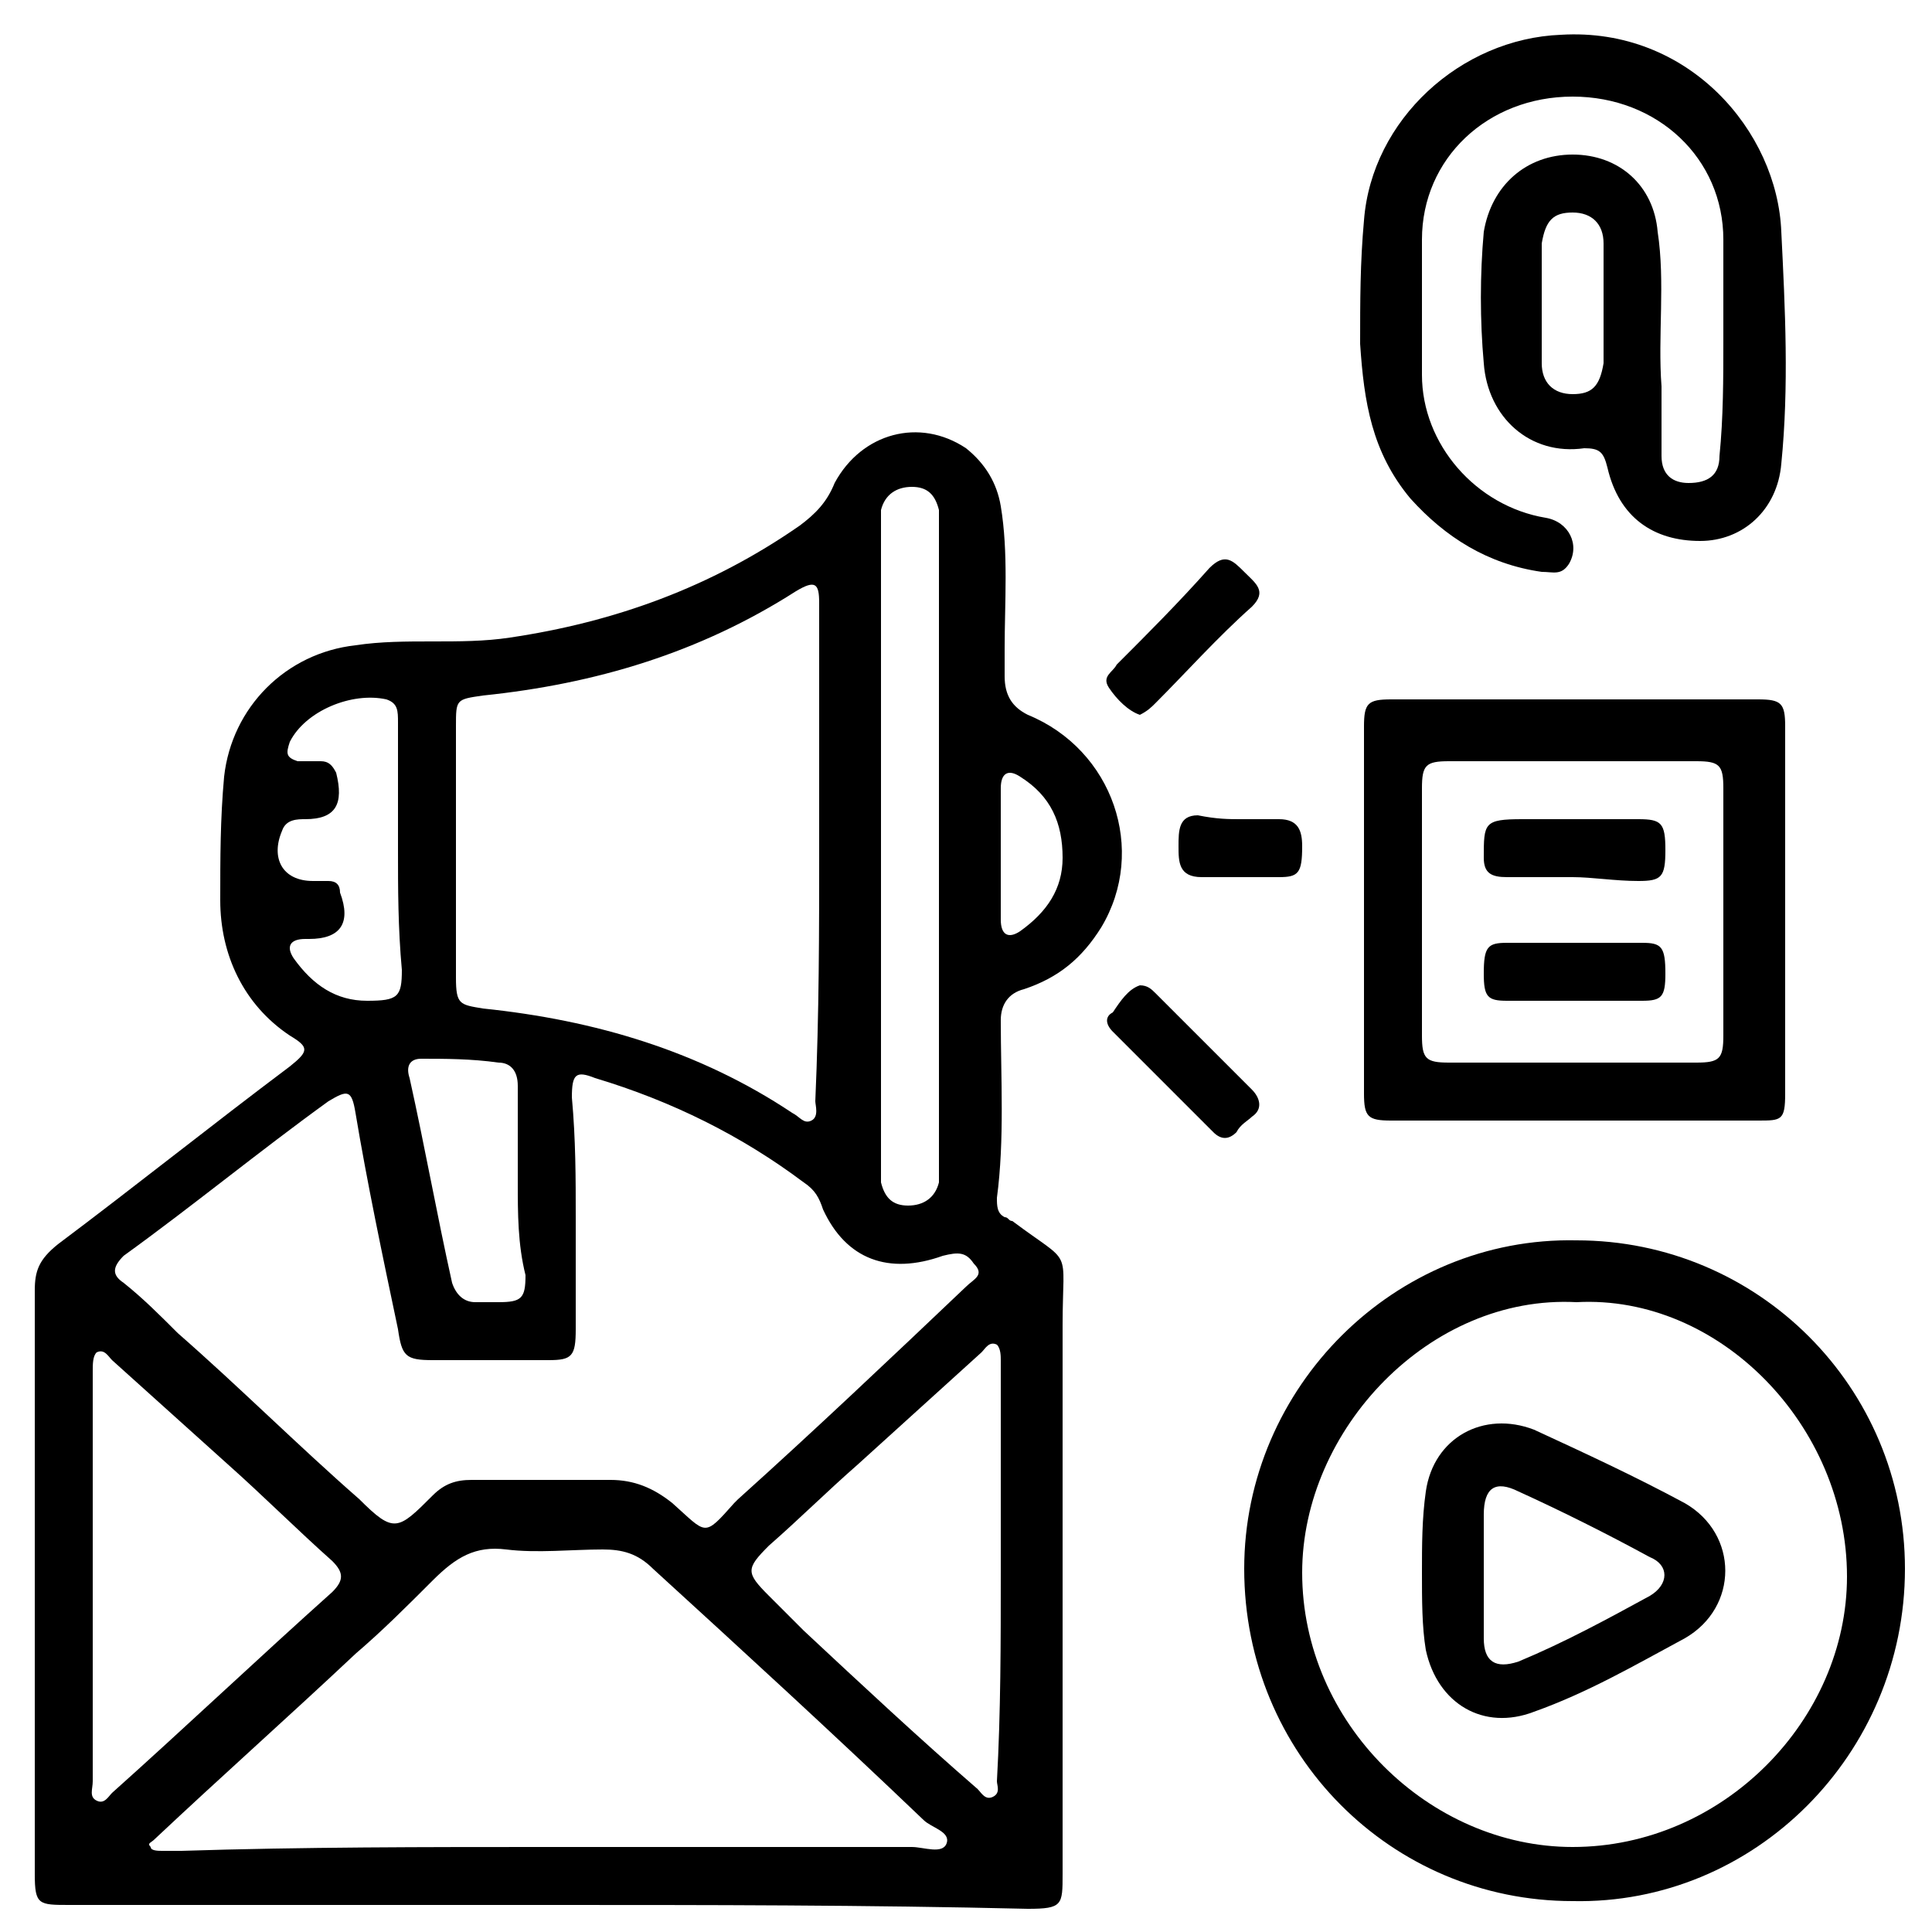
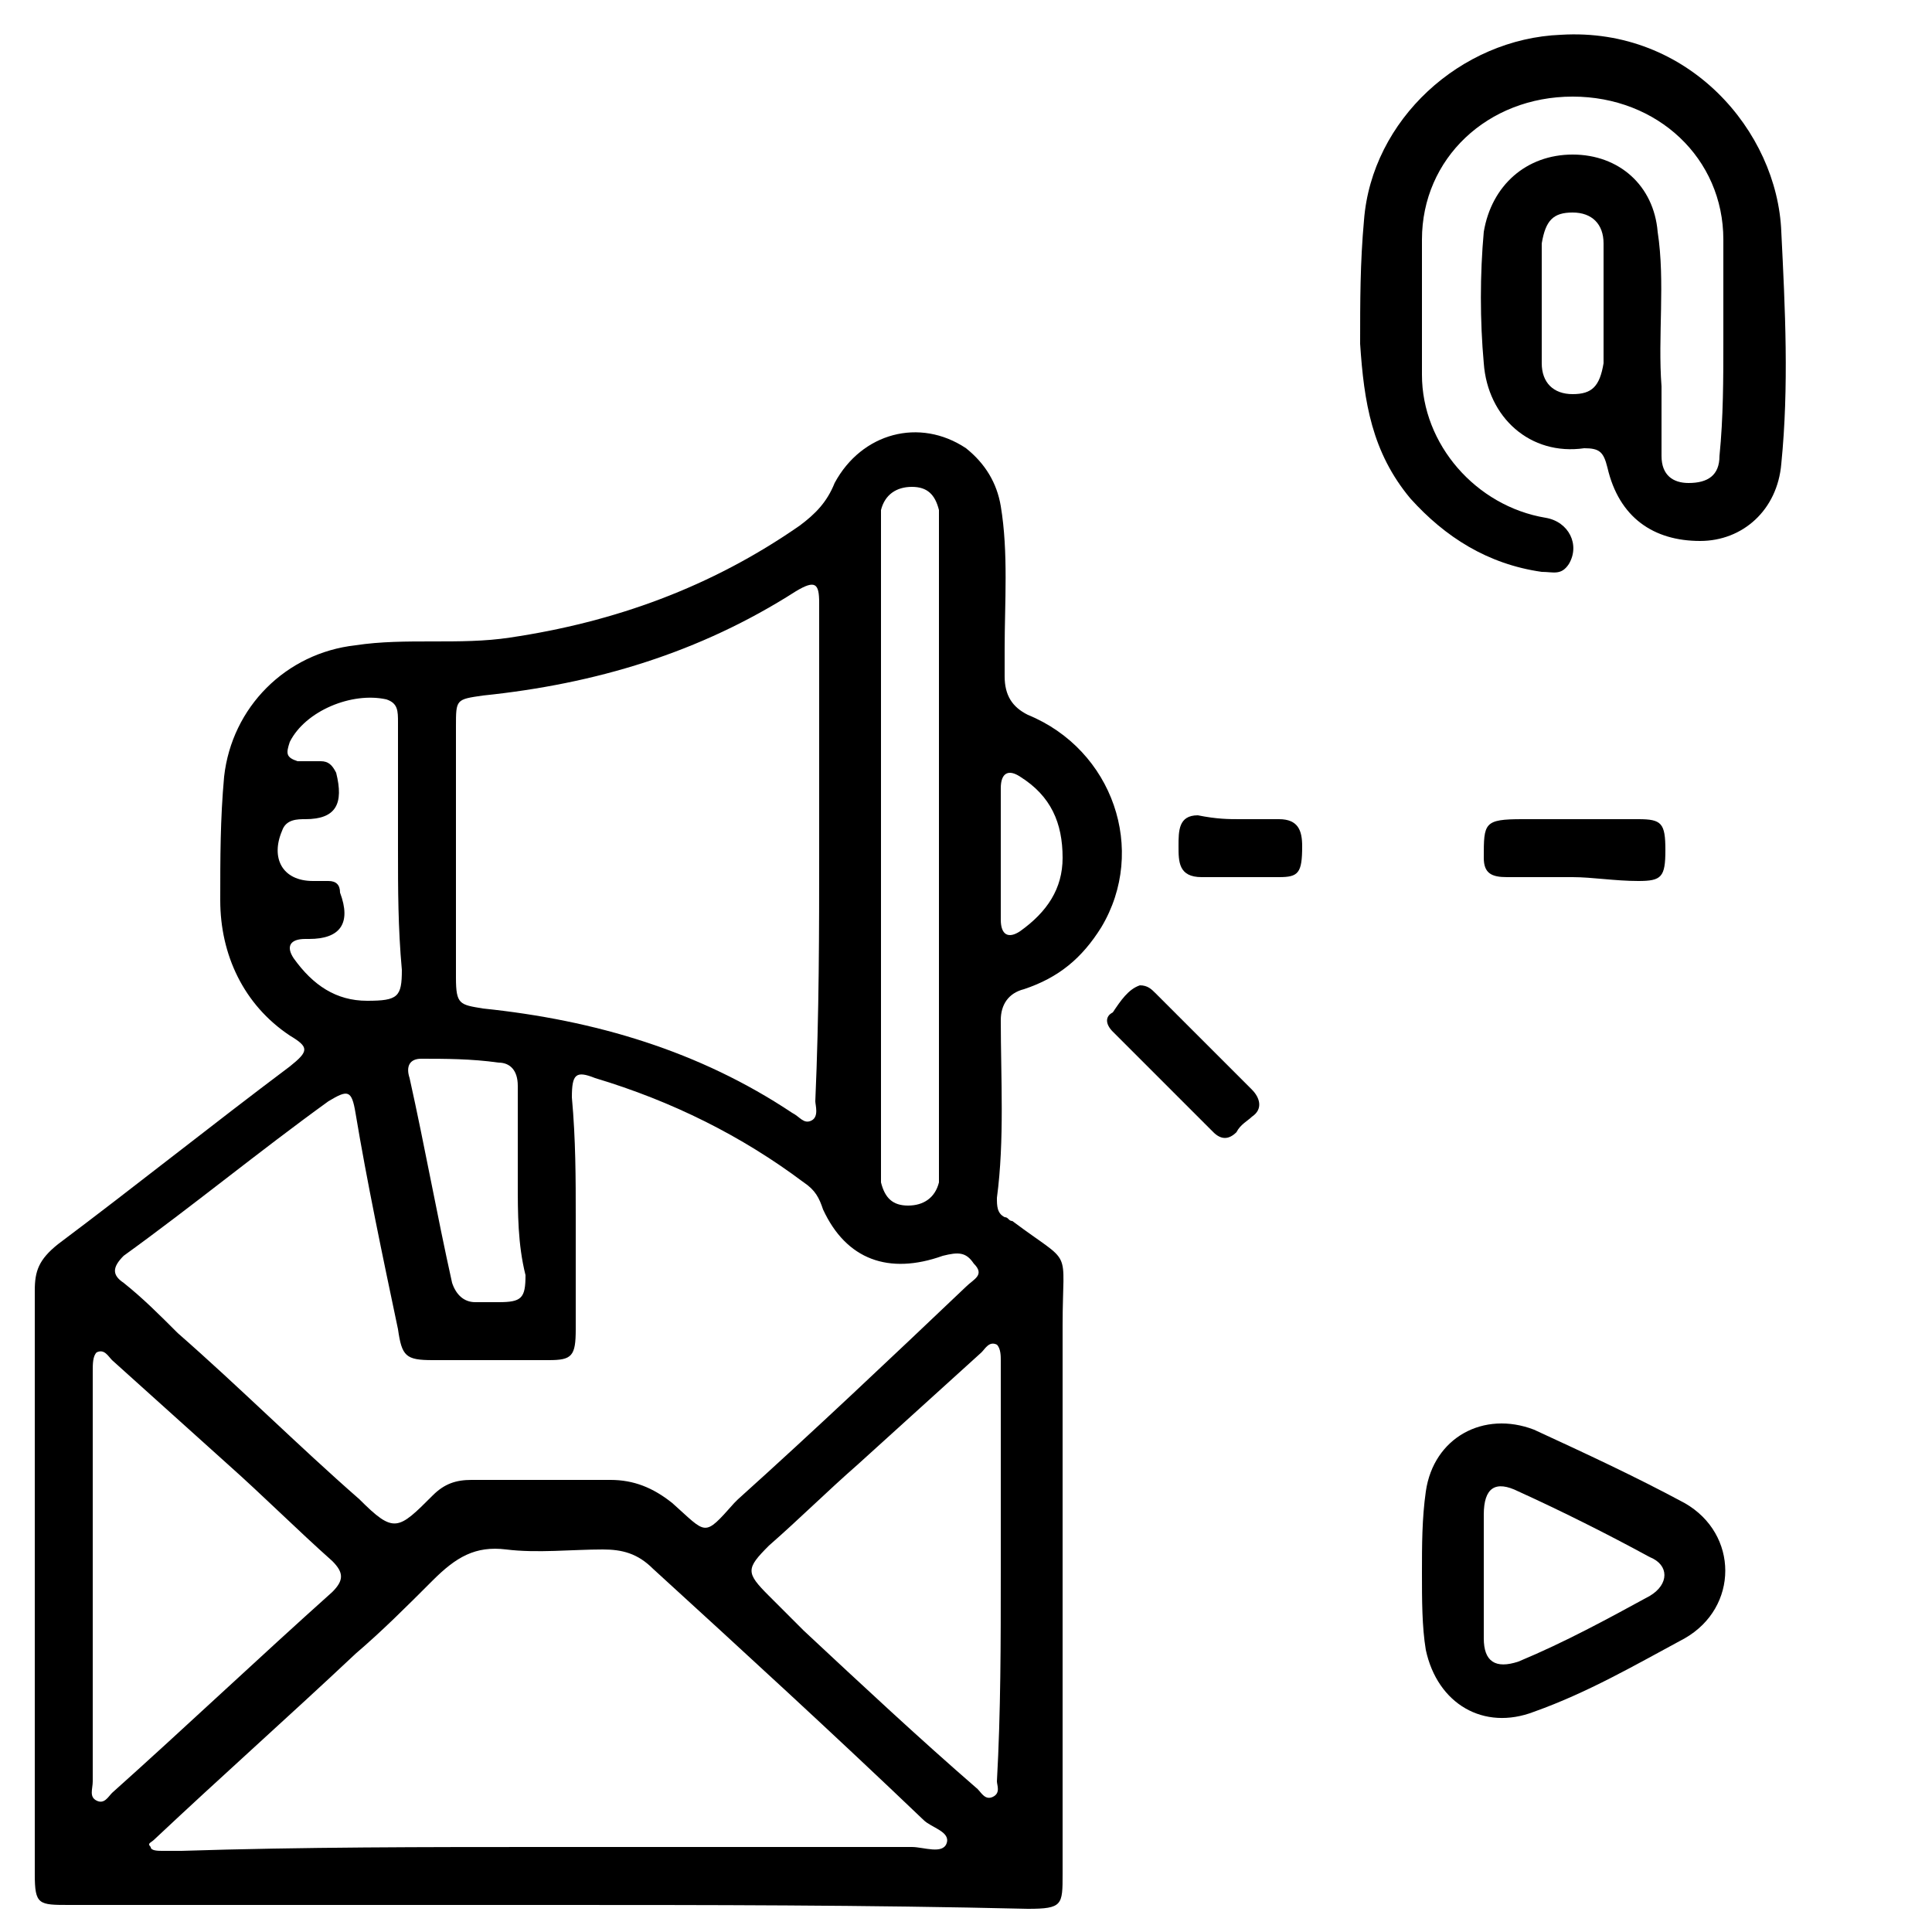
<svg xmlns="http://www.w3.org/2000/svg" width="50" height="50" viewBox="0 0 50 50" fill="none">
  <g clip-path="url(#clip0_269_23)">
    <path d="M14.2 49.3C10.1 49.3 5.9 49.3 1.8 49.3C1 49.3 0.9 49.3 0.9 48.5C0.9 43.5 0.9 38.4 0.9 33.4C0.9 32.9 1 32.6 1.5 32.2C3.5 30.7 5.5 29.1 7.5 27.6C8 27.2 8 27.1 7.5 26.8C6.3 26 5.7 24.7 5.7 23.3C5.7 22.2 5.7 21.2 5.8 20.1C6 18.3 7.4 16.9 9.2 16.7C10.5 16.5 11.9 16.7 13.2 16.5C15.9 16.1 18.4 15.2 20.7 13.6C21.1 13.3 21.4 13 21.6 12.5C22.3 11.2 23.8 10.8 25 11.6C25.5 12 25.8 12.5 25.9 13.1C26.1 14.3 26 15.6 26 16.8C26 17 26 17.3 26 17.5C26 18 26.2 18.3 26.6 18.5C28.8 19.4 29.7 22 28.5 24C28 24.8 27.4 25.3 26.5 25.6C26.1 25.7 25.9 26 25.9 26.4C25.9 27.9 26 29.5 25.8 31C25.8 31.2 25.8 31.4 26 31.5C26.1 31.5 26.1 31.6 26.2 31.6C27.8 32.8 27.5 32.2 27.5 34.3C27.5 39 27.5 43.7 27.5 48.5C27.5 49.3 27.5 49.4 26.6 49.4C22.4 49.3 18.3 49.3 14.2 49.3ZM14.9 31.5C14.9 32.5 14.9 33.5 14.9 34.4C14.9 35.1 14.8 35.2 14.2 35.2C13.2 35.2 12.2 35.2 11.2 35.2C10.5 35.2 10.4 35.1 10.3 34.4C9.9 32.5 9.5 30.6 9.2 28.8C9.1 28.2 9 28.2 8.5 28.5C6.7 29.8 5 31.2 3.2 32.5C2.9 32.8 2.9 33 3.2 33.2C3.7 33.6 4.1 34 4.6 34.5C6.2 35.9 7.7 37.4 9.3 38.8C10.2 39.7 10.3 39.6 11.2 38.7C11.5 38.4 11.8 38.3 12.2 38.3C13.4 38.3 14.6 38.3 15.8 38.3C16.4 38.3 16.9 38.5 17.4 38.9C18.3 39.7 18.2 39.8 19 38.9L19.1 38.8C21.1 37 23 35.2 25 33.3C25.2 33.1 25.5 33 25.2 32.7C25 32.4 24.8 32.4 24.4 32.5C23 33 21.9 32.6 21.3 31.3C21.2 31 21.1 30.8 20.8 30.6C19.2 29.4 17.4 28.5 15.4 27.9C14.9 27.7 14.8 27.8 14.8 28.4C14.9 29.5 14.9 30.5 14.9 31.5ZM14.2 47.8C17.3 47.8 20.5 47.8 23.6 47.8C23.9 47.8 24.4 48 24.5 47.7C24.6 47.4 24.1 47.3 23.9 47.1C21.6 44.9 19.2 42.7 16.9 40.6C16.5 40.2 16.1 40.1 15.6 40.1C14.8 40.1 13.9 40.2 13.1 40.1C12.3 40 11.8 40.3 11.2 40.9C10.5 41.6 9.9 42.2 9.2 42.8C7.5 44.4 5.7 46 4 47.6C3.9 47.7 3.8 47.7 3.9 47.8C3.9 47.9 4.1 47.9 4.2 47.9C4.4 47.9 4.5 47.9 4.7 47.9C7.8 47.8 11 47.8 14.2 47.8ZM21.2 22C21.2 19.9 21.2 17.7 21.2 15.6C21.2 15.1 21.1 15 20.6 15.3C18.1 16.9 15.4 17.7 12.5 18C11.8 18.1 11.8 18.1 11.8 18.8C11.8 21 11.8 23.1 11.8 25.3C11.8 26 11.9 26 12.5 26.1C15.4 26.4 18.1 27.2 20.5 28.8C20.7 28.9 20.8 29.1 21 29C21.2 28.9 21.1 28.6 21.1 28.5C21.2 26.2 21.2 24.1 21.2 22ZM2.4 40.7C2.4 42.5 2.4 44.3 2.4 46.1C2.4 46.3 2.3 46.5 2.5 46.6C2.7 46.7 2.8 46.5 2.9 46.4C4.8 44.7 6.7 42.9 8.6 41.2C8.9 40.9 8.9 40.7 8.6 40.4C7.7 39.6 6.8 38.7 5.9 37.9C4.9 37 3.9 36.1 2.9 35.2C2.8 35.1 2.7 34.9 2.5 35C2.4 35.1 2.4 35.3 2.4 35.5C2.4 37.1 2.4 38.9 2.4 40.7ZM25.9 40.7C25.9 38.9 25.9 37.1 25.9 35.2C25.9 35.1 25.9 34.9 25.8 34.8C25.6 34.7 25.5 34.9 25.4 35C24.3 36 23.3 36.9 22.2 37.9C21.4 38.6 20.7 39.3 19.9 40C19.3 40.6 19.3 40.7 19.9 41.3C20.2 41.6 20.5 41.9 20.8 42.2C22.3 43.6 23.8 45 25.3 46.3C25.4 46.4 25.5 46.6 25.7 46.5C25.9 46.4 25.8 46.2 25.8 46.1C25.9 44.3 25.9 42.5 25.9 40.7ZM24.3 22C24.3 19.3 24.3 16.6 24.3 13.9C24.3 13.7 24.3 13.4 24.3 13.2C24.2 12.8 24 12.6 23.6 12.6C23.2 12.6 22.9 12.8 22.8 13.2C22.8 13.4 22.8 13.6 22.8 13.7C22.8 19.2 22.8 24.6 22.8 30.1C22.8 30.3 22.8 30.5 22.8 30.6C22.9 31 23.1 31.2 23.5 31.2C23.9 31.2 24.2 31 24.3 30.6C24.3 30.4 24.3 30.1 24.3 29.9C24.3 27.3 24.3 24.7 24.3 22ZM10.3 22C10.3 20.9 10.3 19.8 10.3 18.7C10.3 18.4 10.3 18.2 10 18.1C9.1 17.9 7.9 18.4 7.5 19.2C7.4 19.5 7.4 19.6 7.7 19.7C7.9 19.7 8.1 19.7 8.3 19.7C8.5 19.7 8.6 19.8 8.7 20C8.9 20.8 8.7 21.2 7.9 21.2C7.7 21.2 7.4 21.2 7.3 21.5C7 22.2 7.3 22.8 8.1 22.8C8.2 22.8 8.4 22.8 8.5 22.8C8.7 22.8 8.8 22.9 8.8 23.1C9.1 23.9 8.8 24.3 8 24.3H7.9C7.5 24.3 7.4 24.5 7.6 24.8C8.1 25.5 8.7 25.9 9.5 25.9C10.3 25.9 10.4 25.8 10.4 25.1C10.3 24 10.3 23 10.3 22ZM13.4 30.6C13.4 29.8 13.4 28.9 13.4 28.1C13.4 27.7 13.2 27.5 12.9 27.5C12.2 27.4 11.5 27.4 10.9 27.4C10.6 27.4 10.5 27.6 10.6 27.9C11 29.7 11.3 31.4 11.7 33.2C11.8 33.5 12 33.7 12.3 33.7C12.5 33.7 12.7 33.7 12.9 33.7C13.5 33.7 13.6 33.6 13.6 33C13.4 32.2 13.4 31.4 13.4 30.6ZM25.9 22C25.9 22.6 25.9 23.2 25.9 23.8C25.9 24.2 26.1 24.3 26.4 24.1C27.1 23.6 27.5 23 27.5 22.2C27.5 21.3 27.2 20.6 26.4 20.1C26.1 19.9 25.9 20 25.9 20.4C25.9 20.8 25.9 21.4 25.9 22Z" fill="black" />
    <path d="M44.6 8.8C44.6 7.9 44.6 7 44.6 6.2C44.6 4.1 42.9 2.5 40.7 2.5C38.5 2.5 36.8 4.1 36.8 6.2C36.8 7.4 36.8 8.5 36.8 9.7C36.8 11.5 38.2 13.1 40 13.4C40.6 13.5 40.9 14.1 40.6 14.6C40.4 14.9 40.2 14.8 39.9 14.8C38.5 14.6 37.4 13.9 36.5 12.9C35.5 11.7 35.3 10.4 35.2 8.9C35.2 7.8 35.2 6.8 35.3 5.7C35.5 3.1 37.8 1 40.4 0.9C43.7 0.7 46 3.4 46.1 6C46.2 8 46.3 10 46.1 12C46 13.2 45.1 14 44 14C42.8 14 41.9 13.4 41.6 12.1C41.5 11.7 41.4 11.6 41 11.6C39.6 11.8 38.5 10.8 38.4 9.4C38.3 8.3 38.3 7.1 38.4 6C38.6 4.8 39.5 4 40.7 4C41.9 4 42.8 4.8 42.9 6C43.1 7.3 42.9 8.7 43 10C43 10.6 43 11.2 43 11.8C43 12.3 43.3 12.5 43.7 12.5C44.2 12.5 44.5 12.3 44.5 11.8C44.6 10.8 44.6 9.8 44.6 8.8ZM41.5 7.9C41.5 7.4 41.5 6.9 41.5 6.3C41.5 5.8 41.2 5.5 40.7 5.5C40.2 5.5 40 5.7 39.9 6.3C39.9 7.3 39.9 8.4 39.9 9.4C39.9 9.9 40.2 10.2 40.7 10.2C41.2 10.2 41.4 10 41.5 9.4C41.5 9 41.5 8.4 41.5 7.9Z" fill="black" />
-     <path d="M40.7 49.2C36 49.2 32.2 45.4 32.2 40.6C32.2 35.9 36.1 32 40.8 32.1C45.5 32.1 49.3 35.9 49.3 40.6C49.3 45.4 45.4 49.3 40.7 49.2ZM40.8 33.7C37 33.5 33.7 37 33.7 40.7C33.7 44.6 37 47.8 40.7 47.8C44.6 47.8 47.8 44.5 47.8 40.8C47.8 36.9 44.5 33.5 40.8 33.7Z" fill="black" />
-     <path d="M40.7 29C39.1 29 37.5 29 36 29C35.4 29 35.3 28.9 35.3 28.3C35.3 25.1 35.3 22 35.3 18.8C35.3 18.2 35.4 18.1 36 18.1C39.2 18.1 42.3 18.1 45.5 18.1C46.1 18.1 46.2 18.2 46.2 18.8C46.2 22 46.2 25.1 46.2 28.3C46.2 29 46.1 29 45.5 29C43.9 29 42.3 29 40.7 29ZM36.8 23.5C36.8 24.6 36.8 25.7 36.8 26.8C36.8 27.4 36.9 27.5 37.5 27.5C39.6 27.5 41.8 27.5 43.9 27.5C44.5 27.5 44.6 27.4 44.6 26.8C44.6 24.7 44.6 22.5 44.6 20.4C44.6 19.8 44.5 19.7 43.9 19.7C41.8 19.7 39.6 19.7 37.5 19.7C36.9 19.7 36.8 19.8 36.8 20.4C36.8 21.4 36.8 22.4 36.8 23.5Z" fill="black" />
-     <path d="M29.5 18.5C29.2 18.4 28.9 18.1 28.7 17.8C28.5 17.5 28.8 17.4 28.9 17.2C29.7 16.4 30.5 15.6 31.3 14.7C31.7 14.3 31.9 14.5 32.2 14.8C32.5 15.1 32.8 15.3 32.4 15.7C31.5 16.5 30.7 17.4 29.9 18.2C29.8 18.3 29.7 18.4 29.5 18.5Z" fill="black" />
    <path d="M29.5 25.5C29.7 25.5 29.8 25.6 29.9 25.7C30.7 26.5 31.6 27.4 32.4 28.2C32.6 28.4 32.7 28.7 32.4 28.9C32.3 29 32.1 29.1 32 29.3C31.8 29.5 31.6 29.5 31.4 29.3C30.5 28.4 29.6 27.5 28.8 26.7C28.6 26.5 28.6 26.3 28.8 26.2C29 25.9 29.2 25.6 29.5 25.5Z" fill="black" />
    <path d="M32.1 21.2C32.4 21.2 32.7 21.2 33.1 21.2C33.6 21.2 33.7 21.5 33.7 21.9C33.7 22.6 33.6 22.7 33.1 22.7C32.4 22.7 31.8 22.7 31.1 22.7C30.5 22.7 30.5 22.3 30.5 21.9C30.5 21.5 30.5 21.1 31 21.1C31.5 21.2 31.8 21.2 32.1 21.2Z" fill="black" />
    <path d="M36.8 40.7C36.8 40 36.8 39.3 36.9 38.6C37.1 37.2 38.4 36.5 39.7 37C41 37.6 42.3 38.2 43.6 38.9C45 39.7 45 41.6 43.6 42.4C42.3 43.1 41.1 43.8 39.7 44.3C38.4 44.8 37.2 44.1 36.9 42.7C36.8 42.1 36.8 41.4 36.8 40.7ZM38.4 40.7C38.4 41.3 38.4 41.8 38.4 42.4C38.4 43 38.7 43.2 39.3 43C40.5 42.5 41.6 41.9 42.7 41.3C43.2 41 43.2 40.5 42.7 40.3C41.6 39.7 40.4 39.1 39.3 38.6C38.7 38.3 38.4 38.5 38.4 39.2C38.4 39.6 38.4 40.2 38.4 40.7Z" fill="black" />
-     <path d="M40.7 25.9C40.1 25.9 39.6 25.9 39 25.9C38.5 25.9 38.4 25.8 38.4 25.2C38.4 24.5 38.5 24.4 39 24.4C40.2 24.4 41.3 24.4 42.5 24.4C43 24.4 43.1 24.5 43.1 25.2C43.1 25.8 43 25.9 42.5 25.9C41.9 25.9 41.3 25.9 40.7 25.9Z" fill="black" />
    <path d="M40.7 22.7C40.1 22.7 39.6 22.7 39 22.7C38.6 22.7 38.4 22.6 38.4 22.2C38.4 21.3 38.4 21.2 39.4 21.2C40.4 21.2 41.4 21.2 42.4 21.2C43 21.2 43.1 21.3 43.1 22C43.1 22.7 43 22.8 42.4 22.8C41.8 22.8 41.2 22.7 40.7 22.7Z" fill="black" />
  </g>
  <defs>
    <clipPath id="clip0_269_23">
      <rect width="50" height="50" fill="white" />
    </clipPath>
  </defs>
</svg>